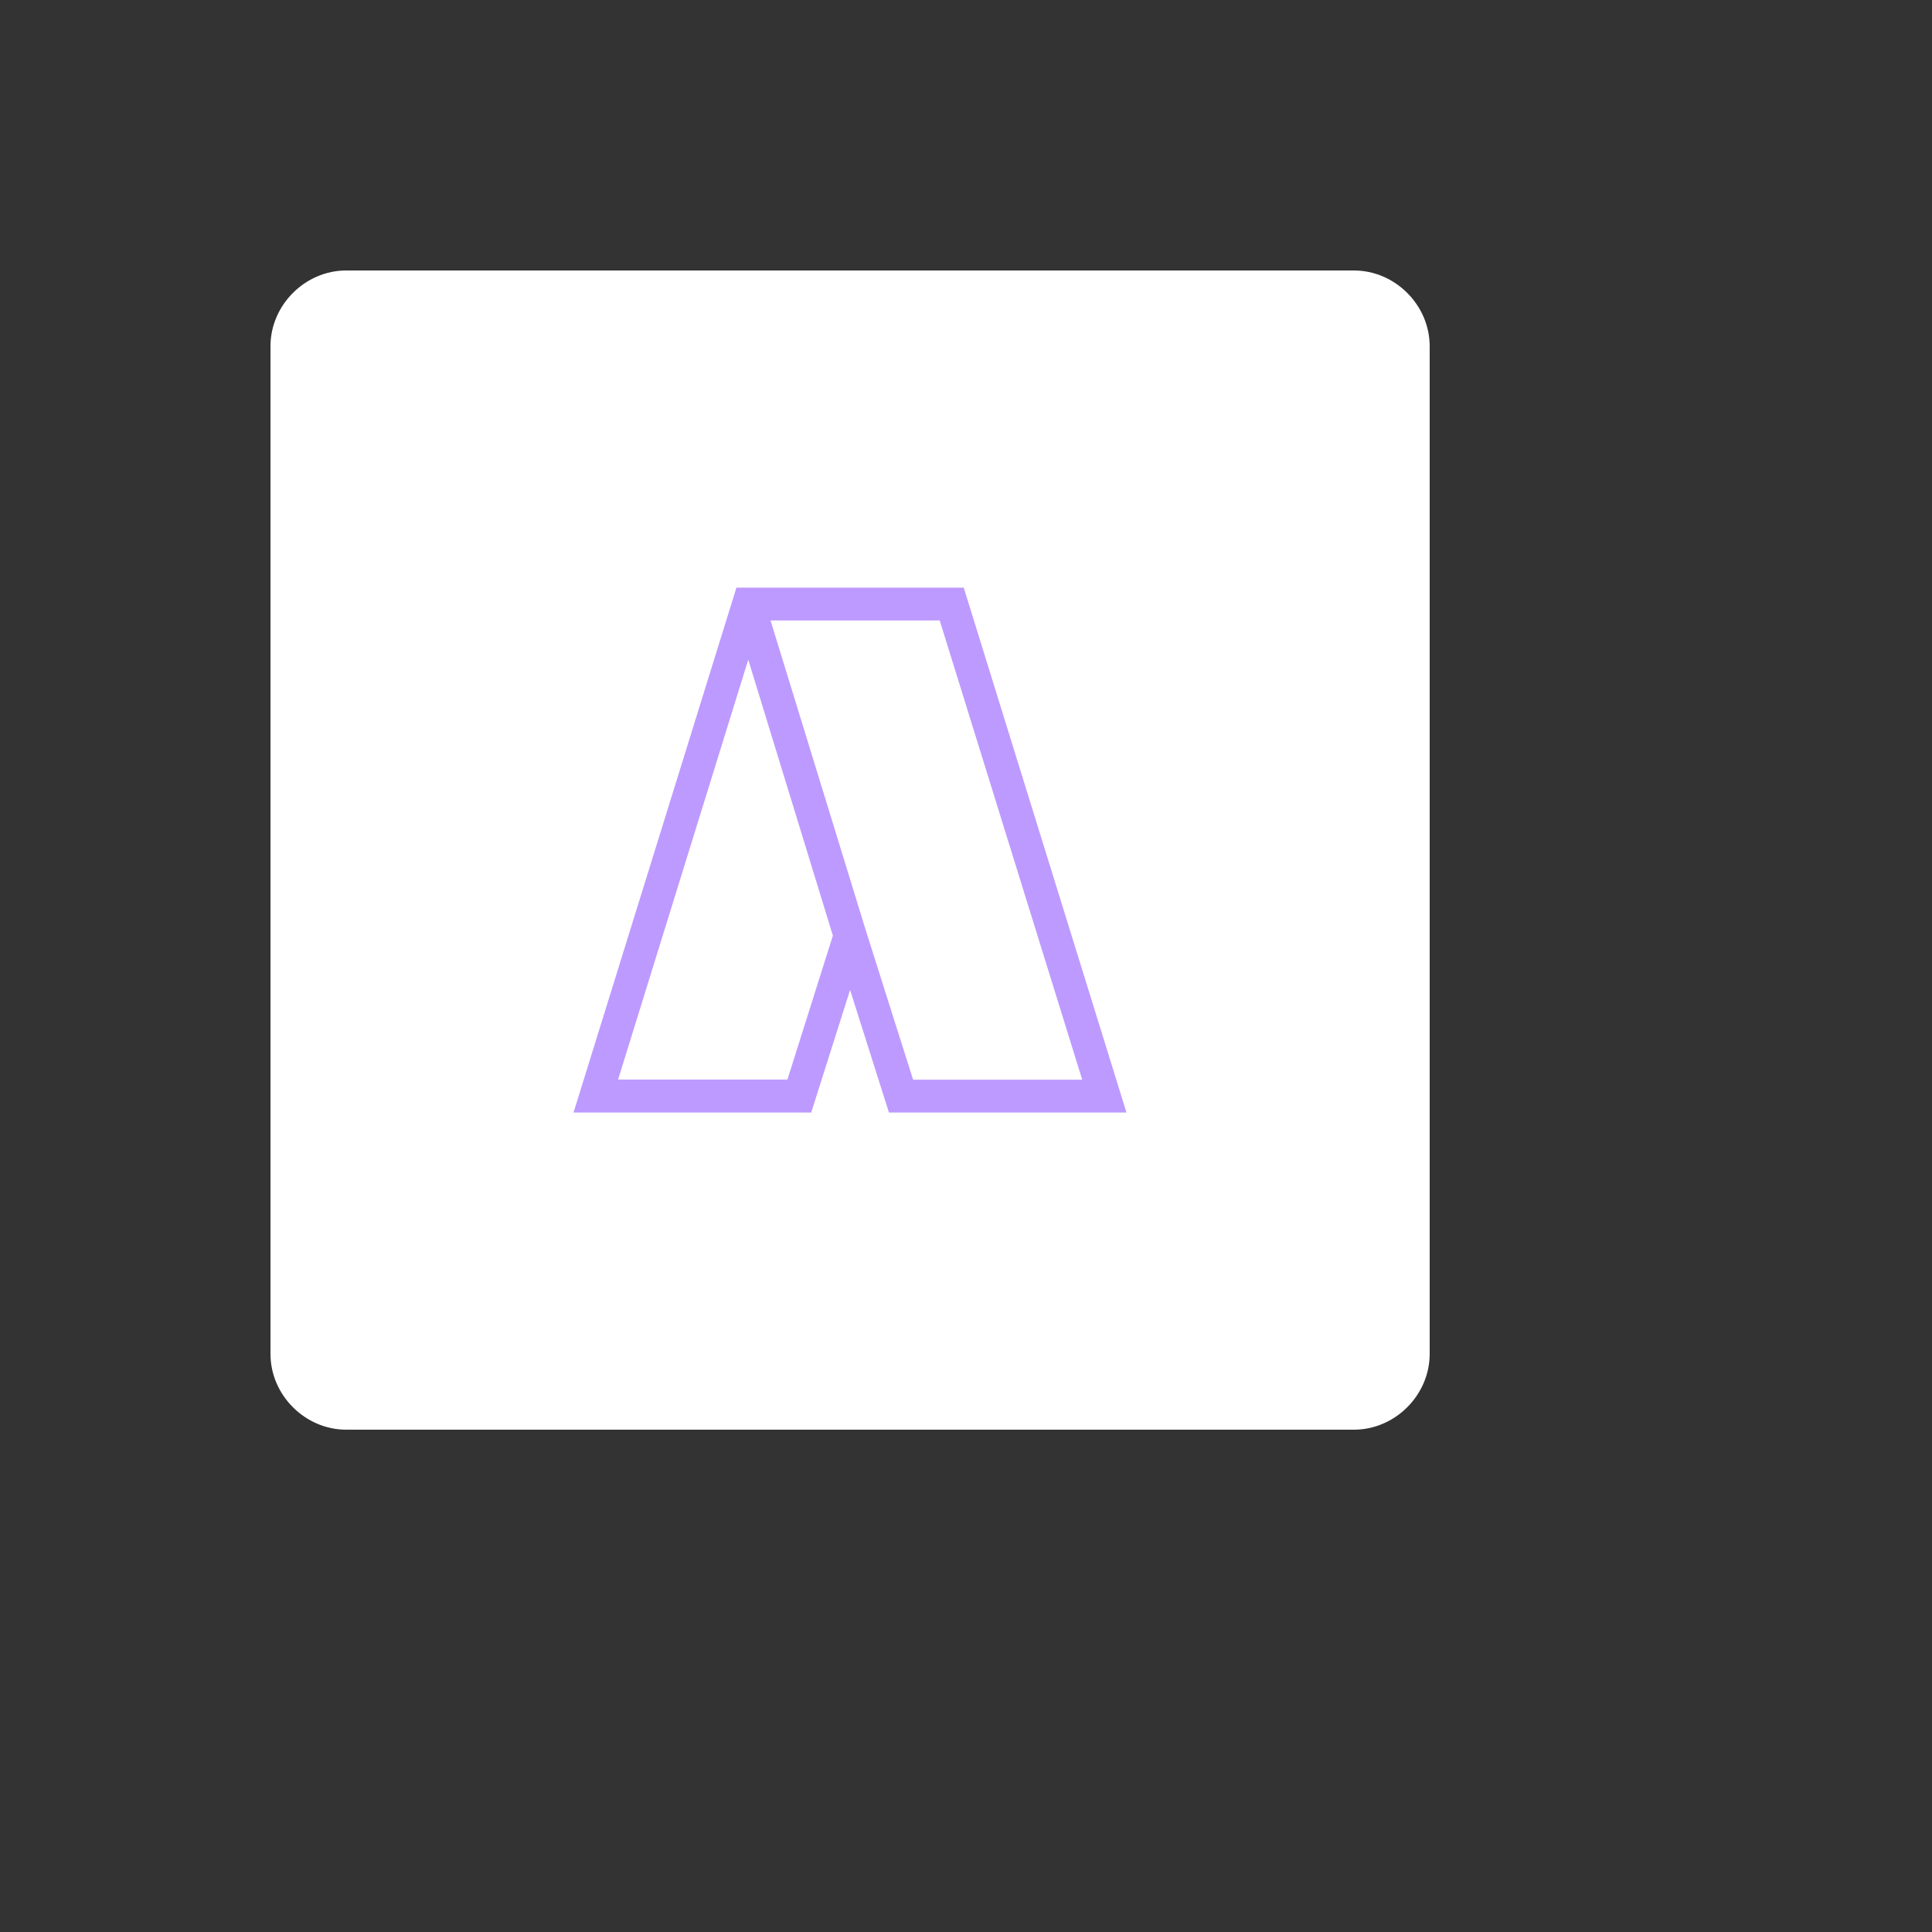
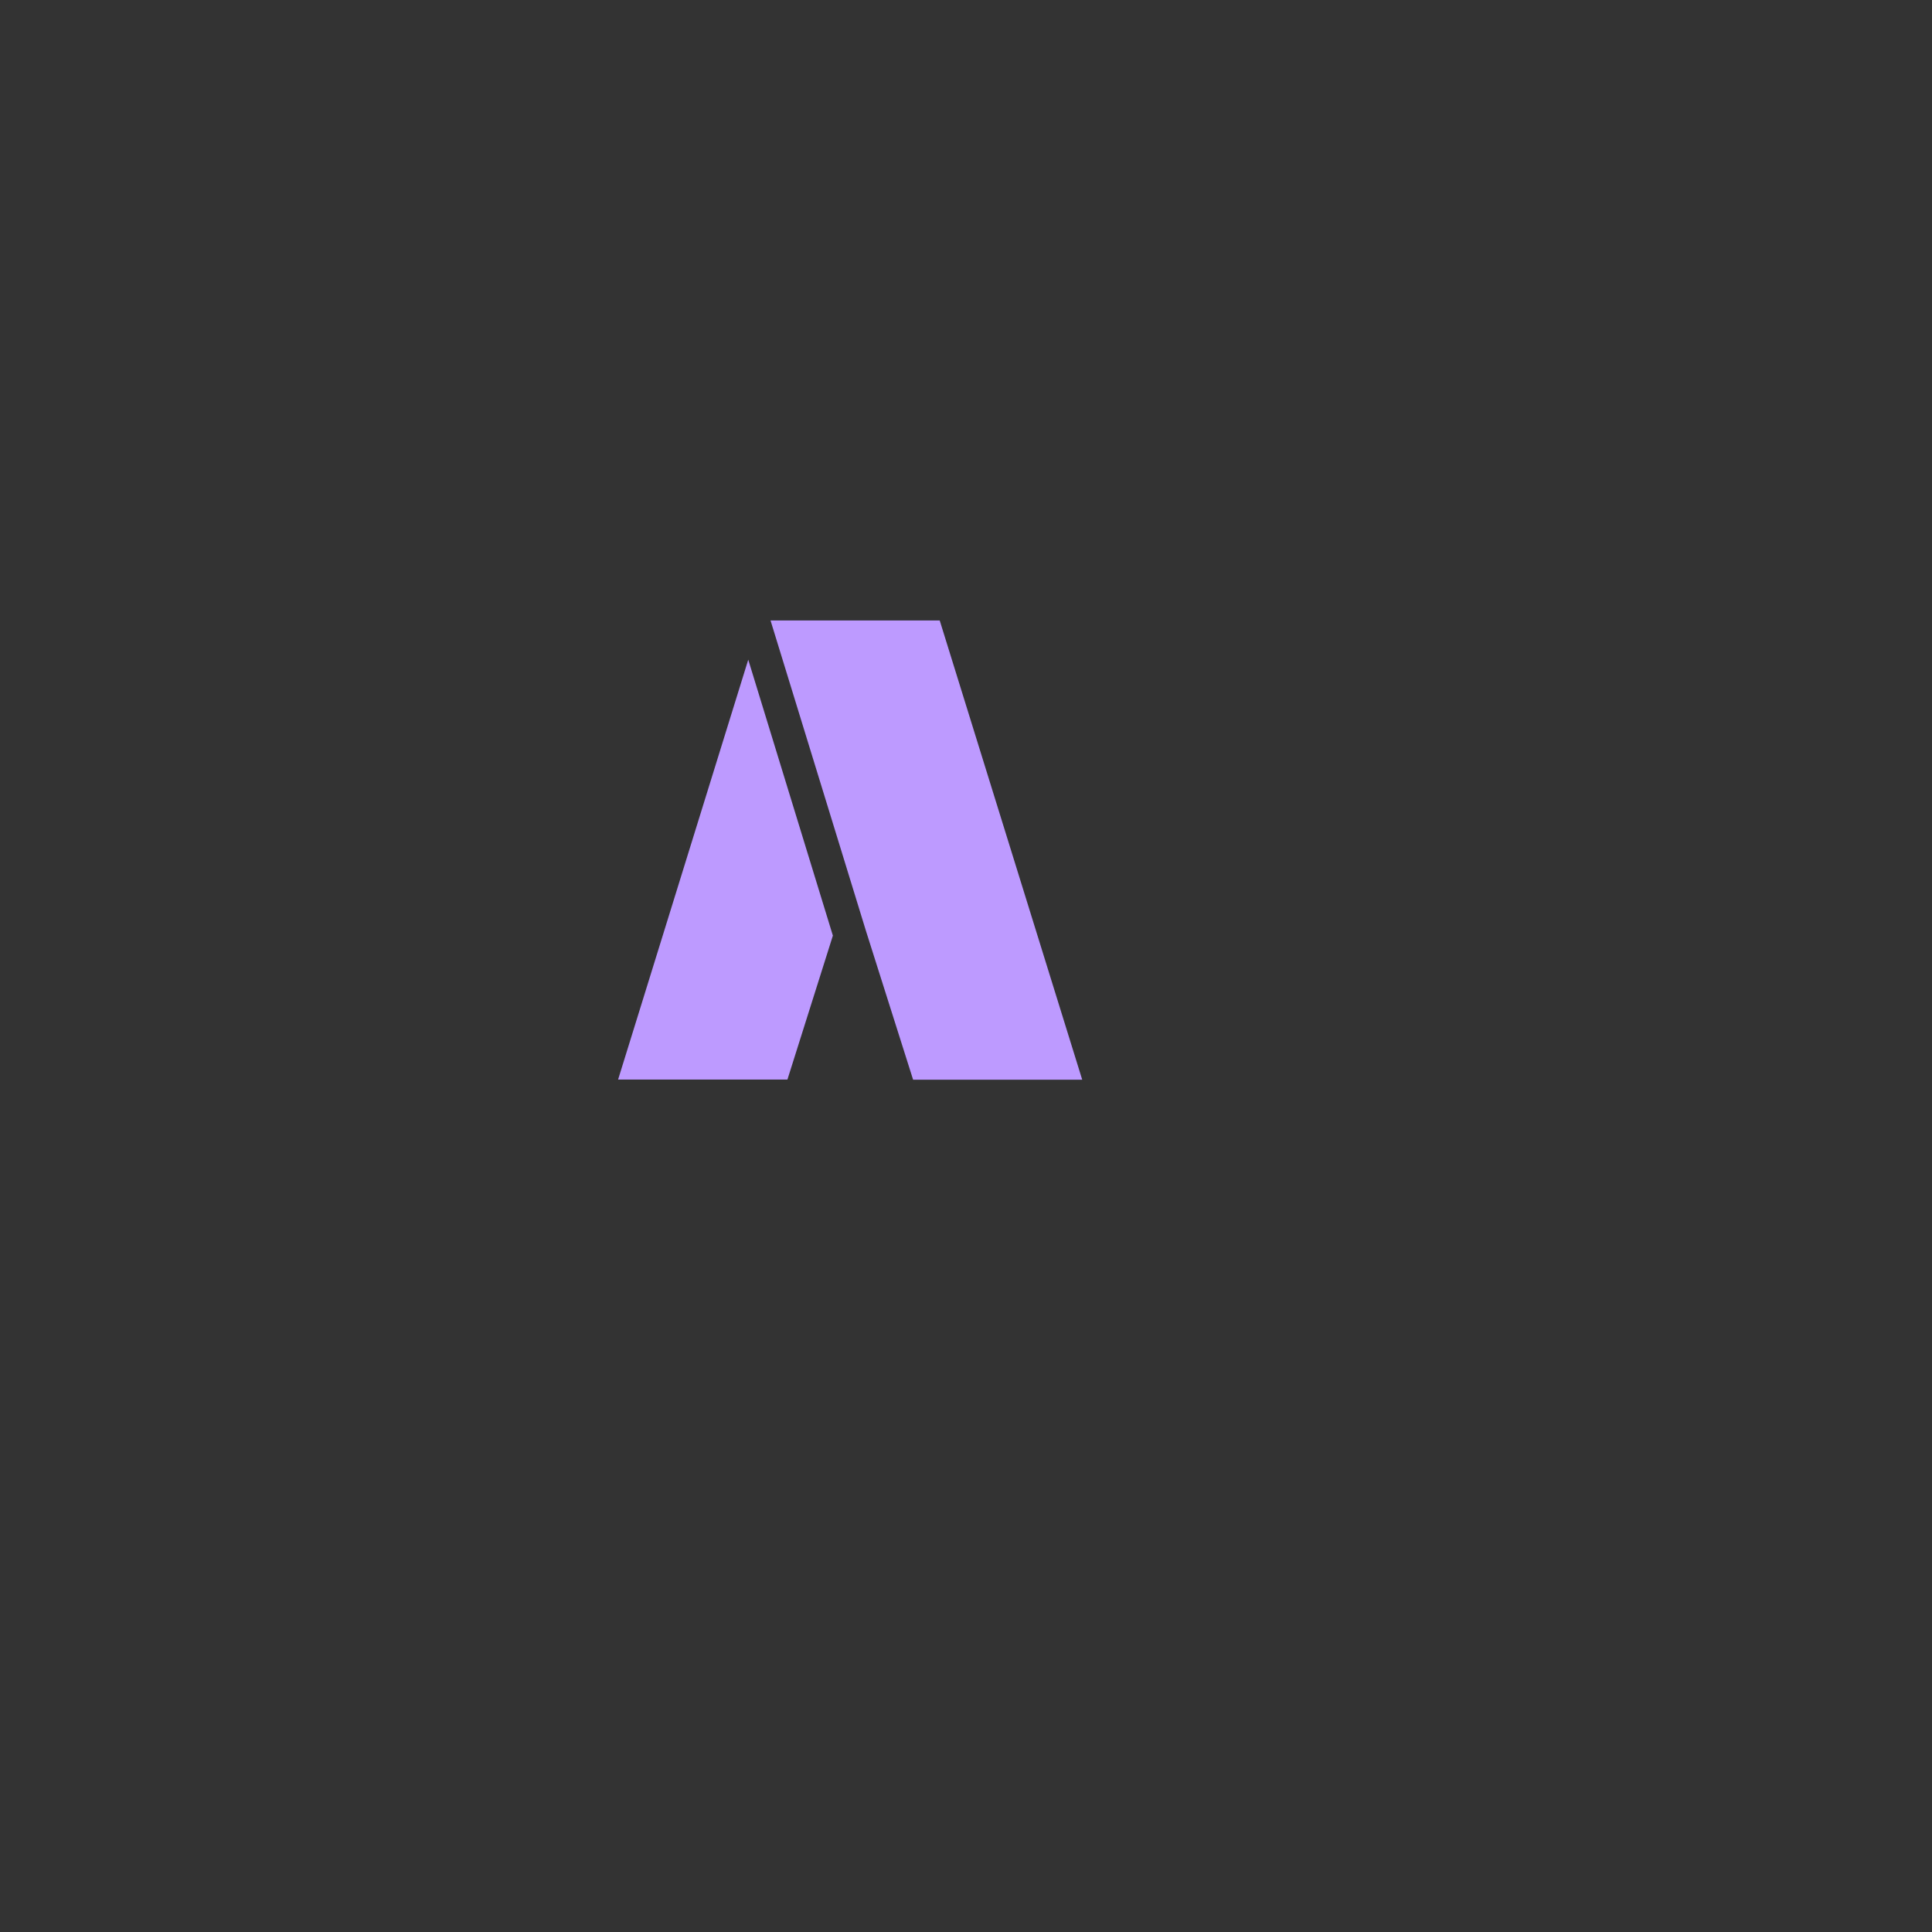
<svg xmlns="http://www.w3.org/2000/svg" version="1.1" width="100%" height="100%" id="svgWorkerArea" viewBox="-25 -25 625 625" style="background: white;">
  <rect x="-25" y="-25" width="625" height="625" fill="#333333" stroke="none" />
  <defs id="defsdoc">
    <pattern id="patternBool" x="0" y="0" width="10" height="10" patternUnits="userSpaceOnUse" patternTransform="rotate(35)">
      <circle cx="5" cy="5" r="4" style="stroke: none;fill: #ff000070;" />
    </pattern>
  </defs>
  <g id="fileImp-409881480" class="cosito">
-     <path id="rectImp-944171988" class="grouped" style="fill:#fff" d="M62.5 87.01C62.5 73.692 73.692 62.5 87.01 62.5 87.01 62.5 412.99 62.5 412.99 62.5 426.308 62.5 437.5 73.692 437.5 87.01 437.5 87.01 437.5 412.99 437.5 412.99 437.5 426.308 426.308 437.5 412.99 437.5 412.99 437.5 87.01 437.5 87.01 437.5 73.692 437.5 62.5 426.308 62.5 412.99 62.5 412.99 62.5 87.01 62.5 87.01 62.5 87.01 62.5 87.01 62.5 87.01" />
-     <path id="pathImp-531340020" class="grouped" style="fill:#bd9aff;fill-rule:evenodd" d="M213.235 165.098C213.235 165.098 286.765 165.098 286.765 165.098 286.765 165.098 339.412 334.902 339.412 334.902 339.412 334.902 262.574 334.902 262.574 334.902 262.574 334.902 250 295.245 250 295.245 250 295.245 237.427 334.902 237.427 334.902 237.427 334.902 160.539 334.902 160.539 334.902 160.539 334.902 213.235 165.098 213.235 165.098 213.235 165.098 213.235 165.098 213.235 165.098M255.123 276.103C255.123 276.103 270.392 324.289 270.392 324.289 270.392 324.289 325.098 324.289 325.098 324.289 325.098 324.289 278.995 175.711 278.995 175.711 278.995 175.711 224.265 175.711 224.265 175.711 224.265 175.711 255.123 276.103 255.123 276.103M217.059 188.407C217.059 188.407 244.436 277.672 244.436 277.672 244.436 277.672 229.73 324.24 229.73 324.24 229.73 324.24 174.951 324.24 174.951 324.24 174.951 324.24 217.059 188.407 217.059 188.407" />
+     <path id="pathImp-531340020" class="grouped" style="fill:#bd9aff;fill-rule:evenodd" d="M213.235 165.098M255.123 276.103C255.123 276.103 270.392 324.289 270.392 324.289 270.392 324.289 325.098 324.289 325.098 324.289 325.098 324.289 278.995 175.711 278.995 175.711 278.995 175.711 224.265 175.711 224.265 175.711 224.265 175.711 255.123 276.103 255.123 276.103M217.059 188.407C217.059 188.407 244.436 277.672 244.436 277.672 244.436 277.672 229.73 324.24 229.73 324.24 229.73 324.24 174.951 324.24 174.951 324.24 174.951 324.24 217.059 188.407 217.059 188.407" />
  </g>
</svg>